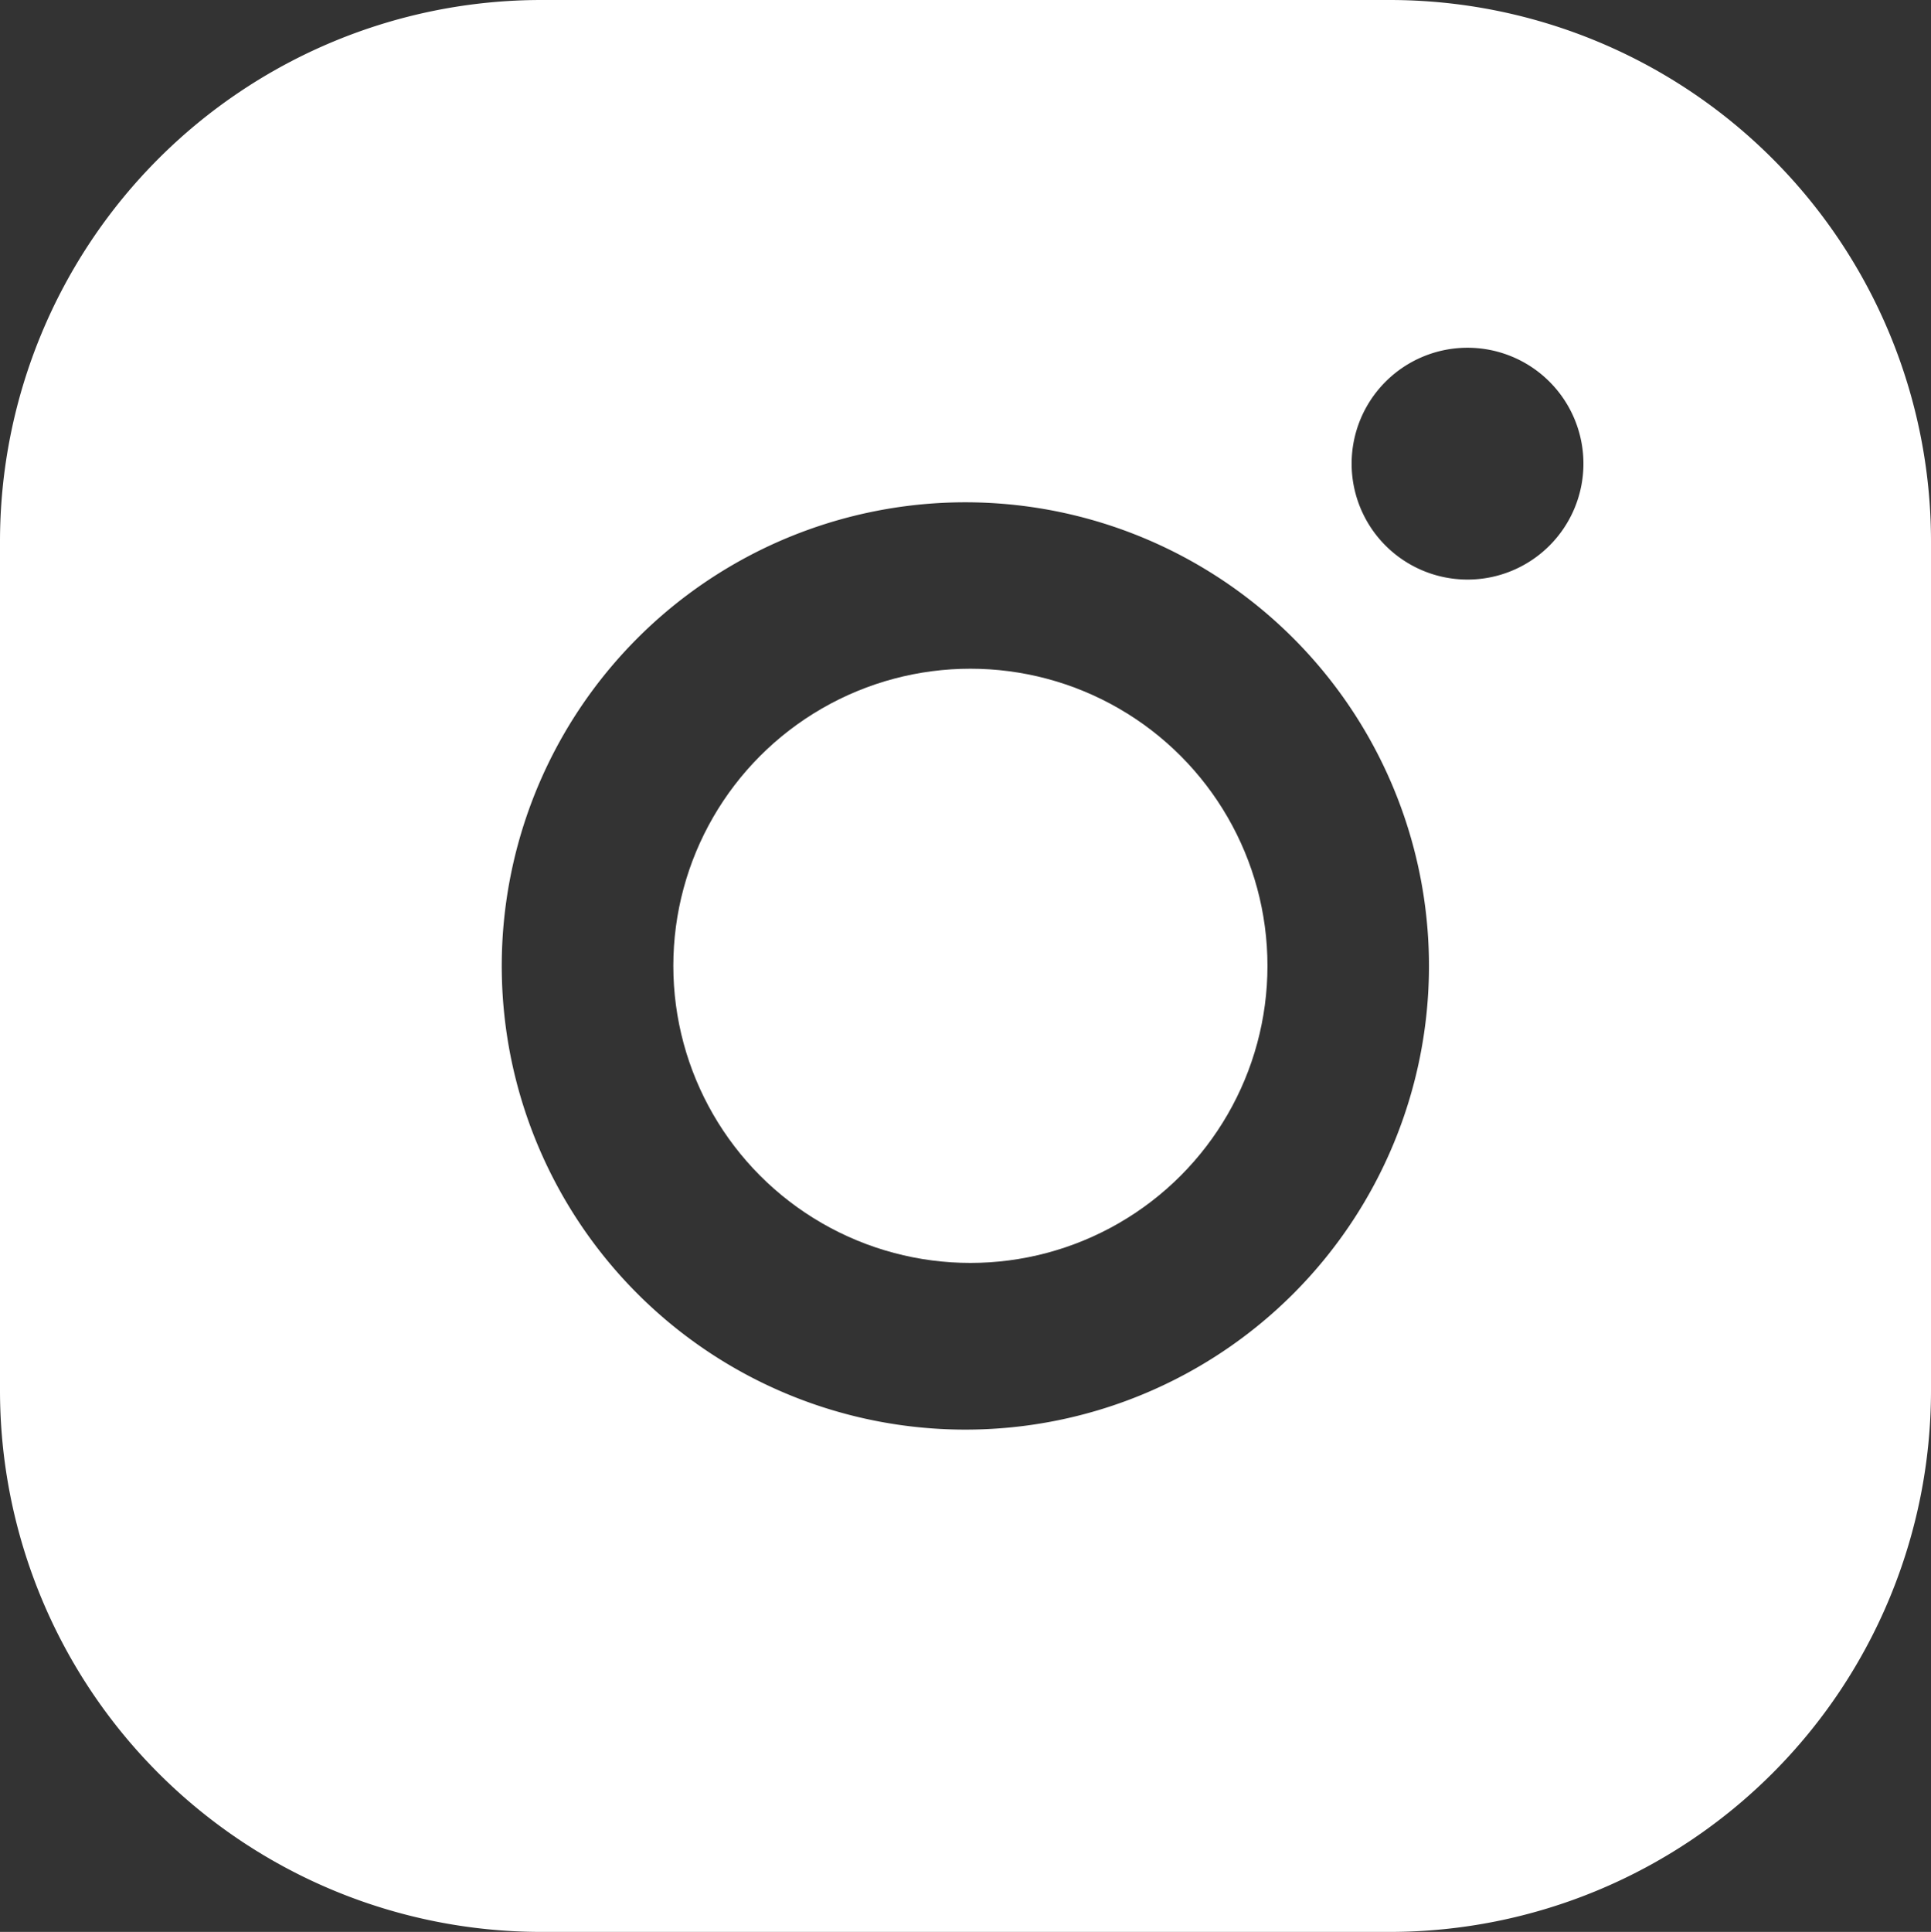
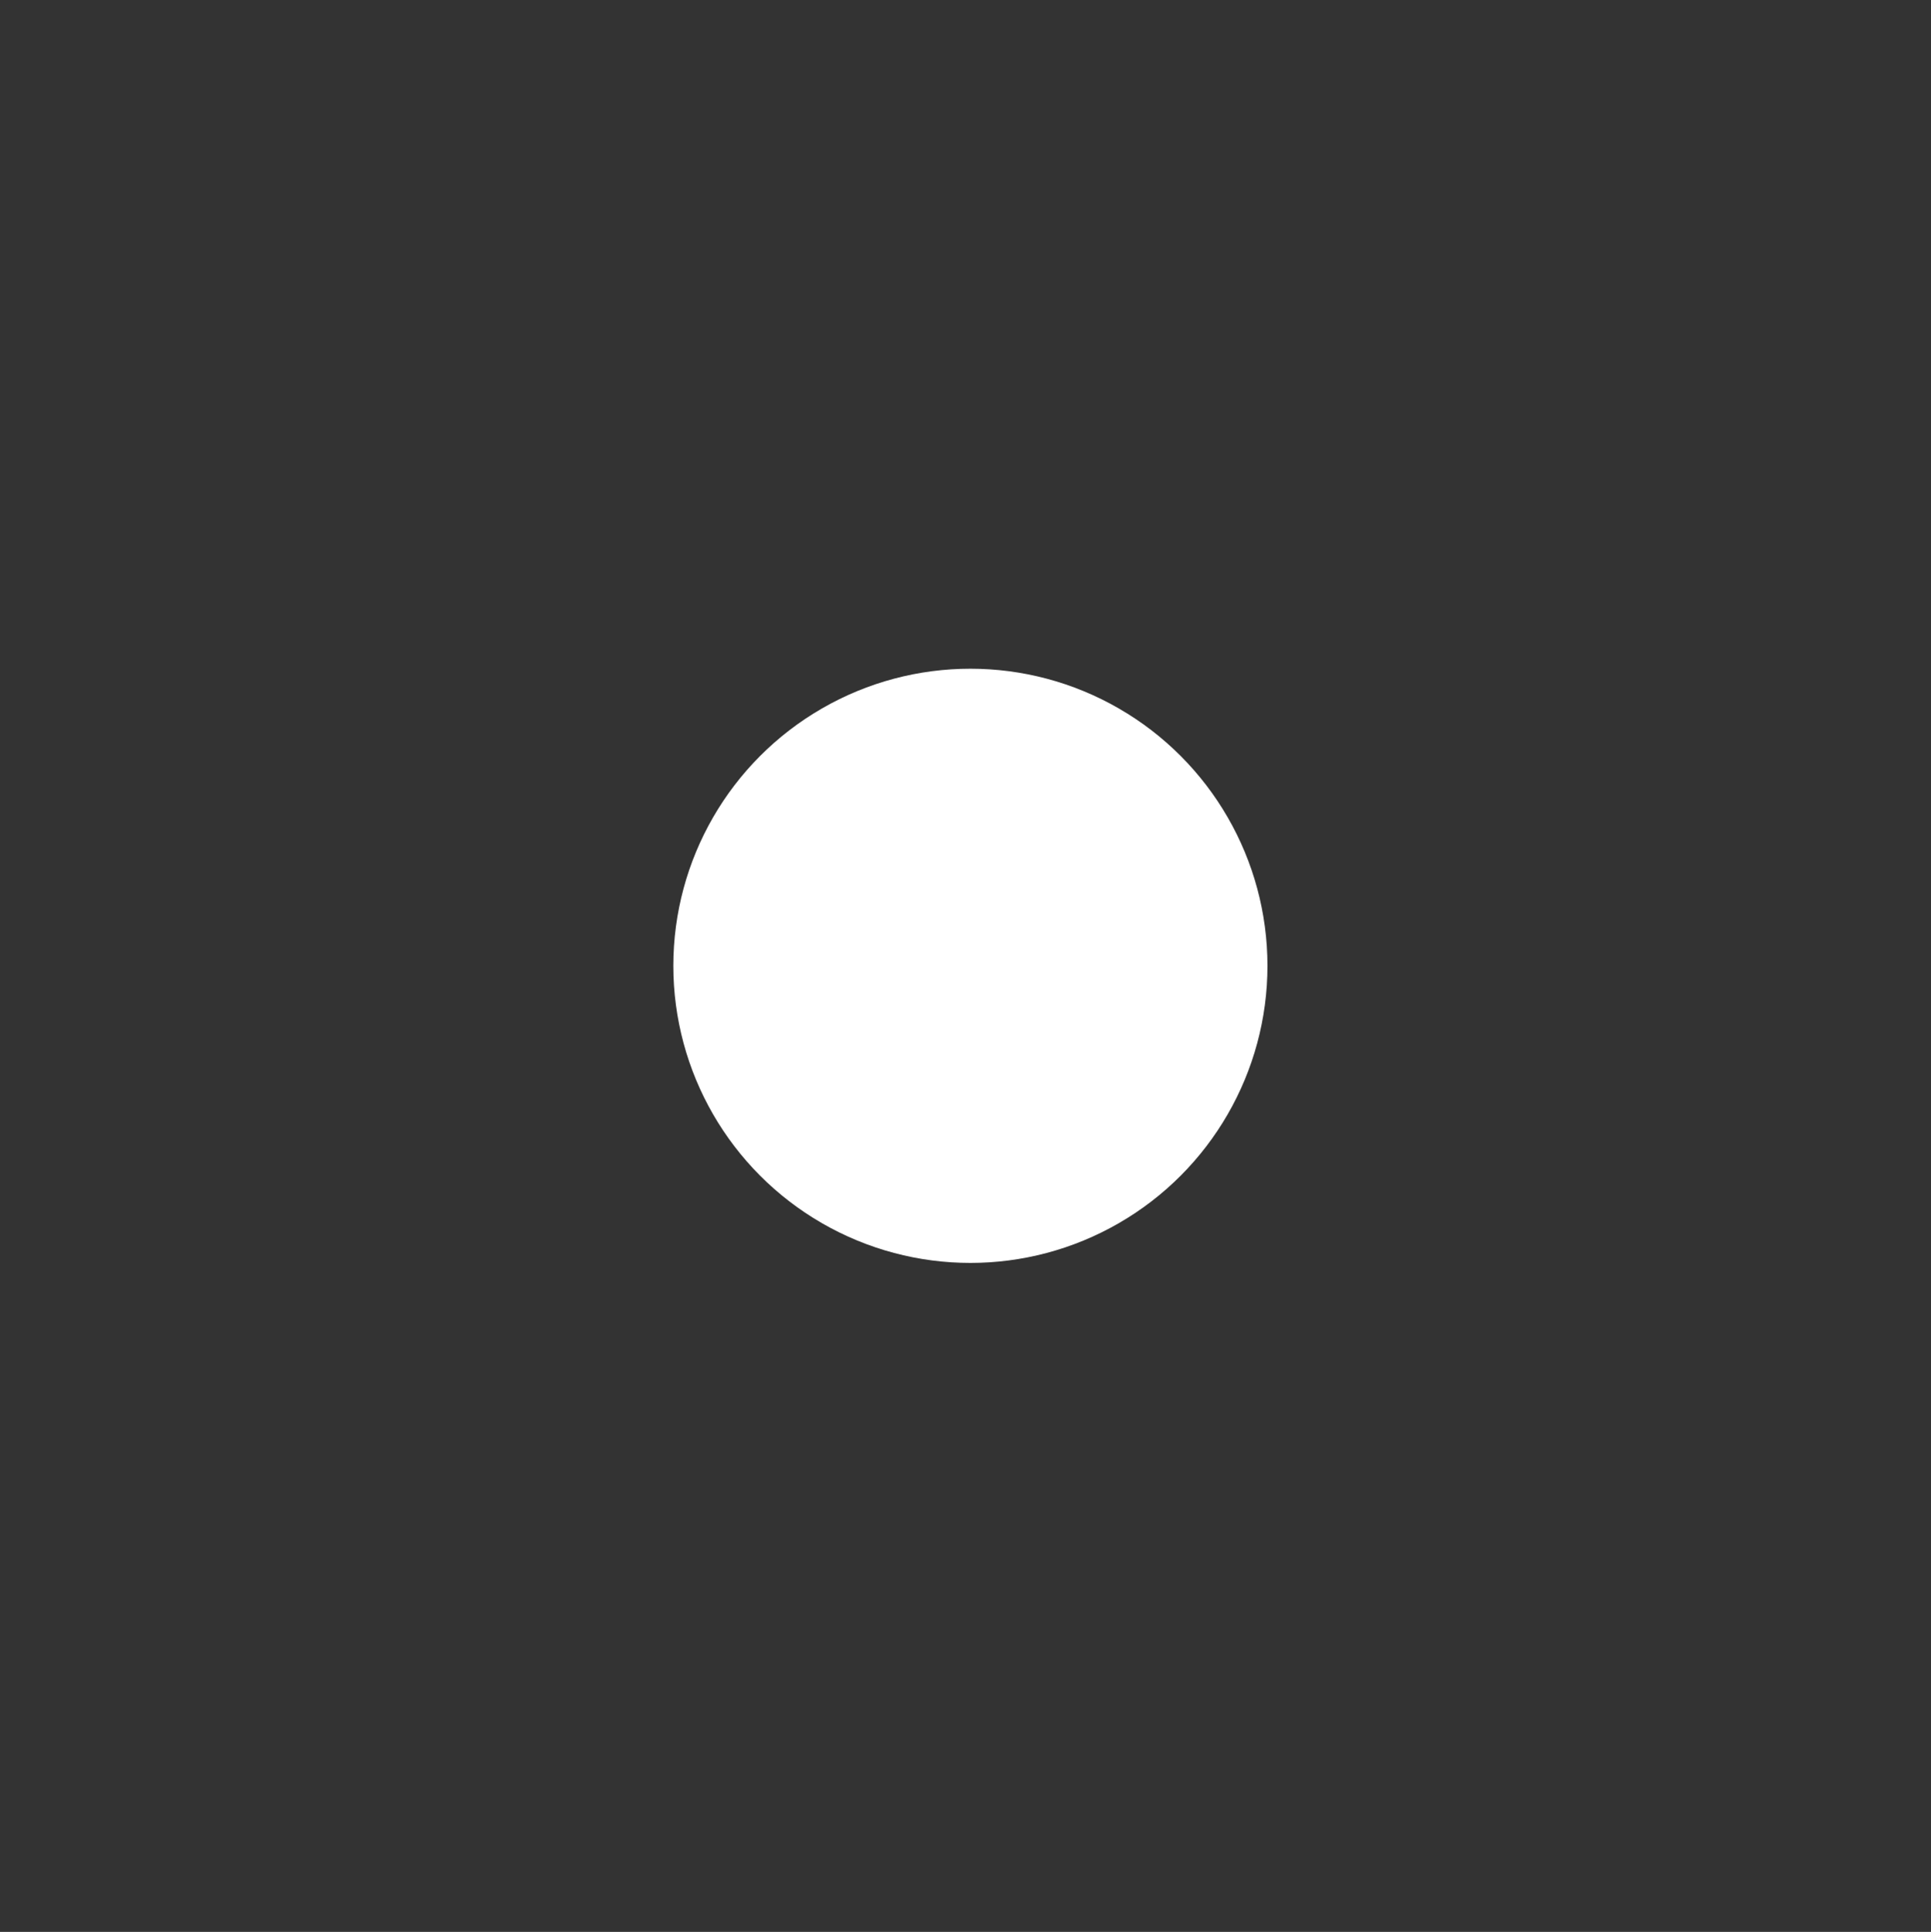
<svg xmlns="http://www.w3.org/2000/svg" id="Raggruppa_696" data-name="Raggruppa 696" width="27.99" height="28" viewBox="0 0 27.99 28">
  <rect x="0" y="0" width="27.99" height="28" fill="#333333" stroke="none" />
  <circle id="Ellisse_44" data-name="Ellisse 44" cx="4.306" cy="4.306" r="4.306" transform="translate(9.76 9.692)" fill="#fff" />
-   <path id="Tracciato_281" data-name="Tracciato 281" d="M48.153,28H35.837A7.848,7.848,0,0,0,28,35.84V48.16A7.848,7.848,0,0,0,35.837,56H48.153a7.848,7.848,0,0,0,7.837-7.84V35.84A7.848,7.848,0,0,0,48.153,28ZM42,48.72A6.72,6.72,0,1,1,48.713,42,6.719,6.719,0,0,1,42,48.72ZM49.273,36.4a1.68,1.68,0,1,1,1.679-1.68A1.68,1.68,0,0,1,49.273,36.4Z" transform="translate(-28 -28)" fill="#fff" />
</svg>